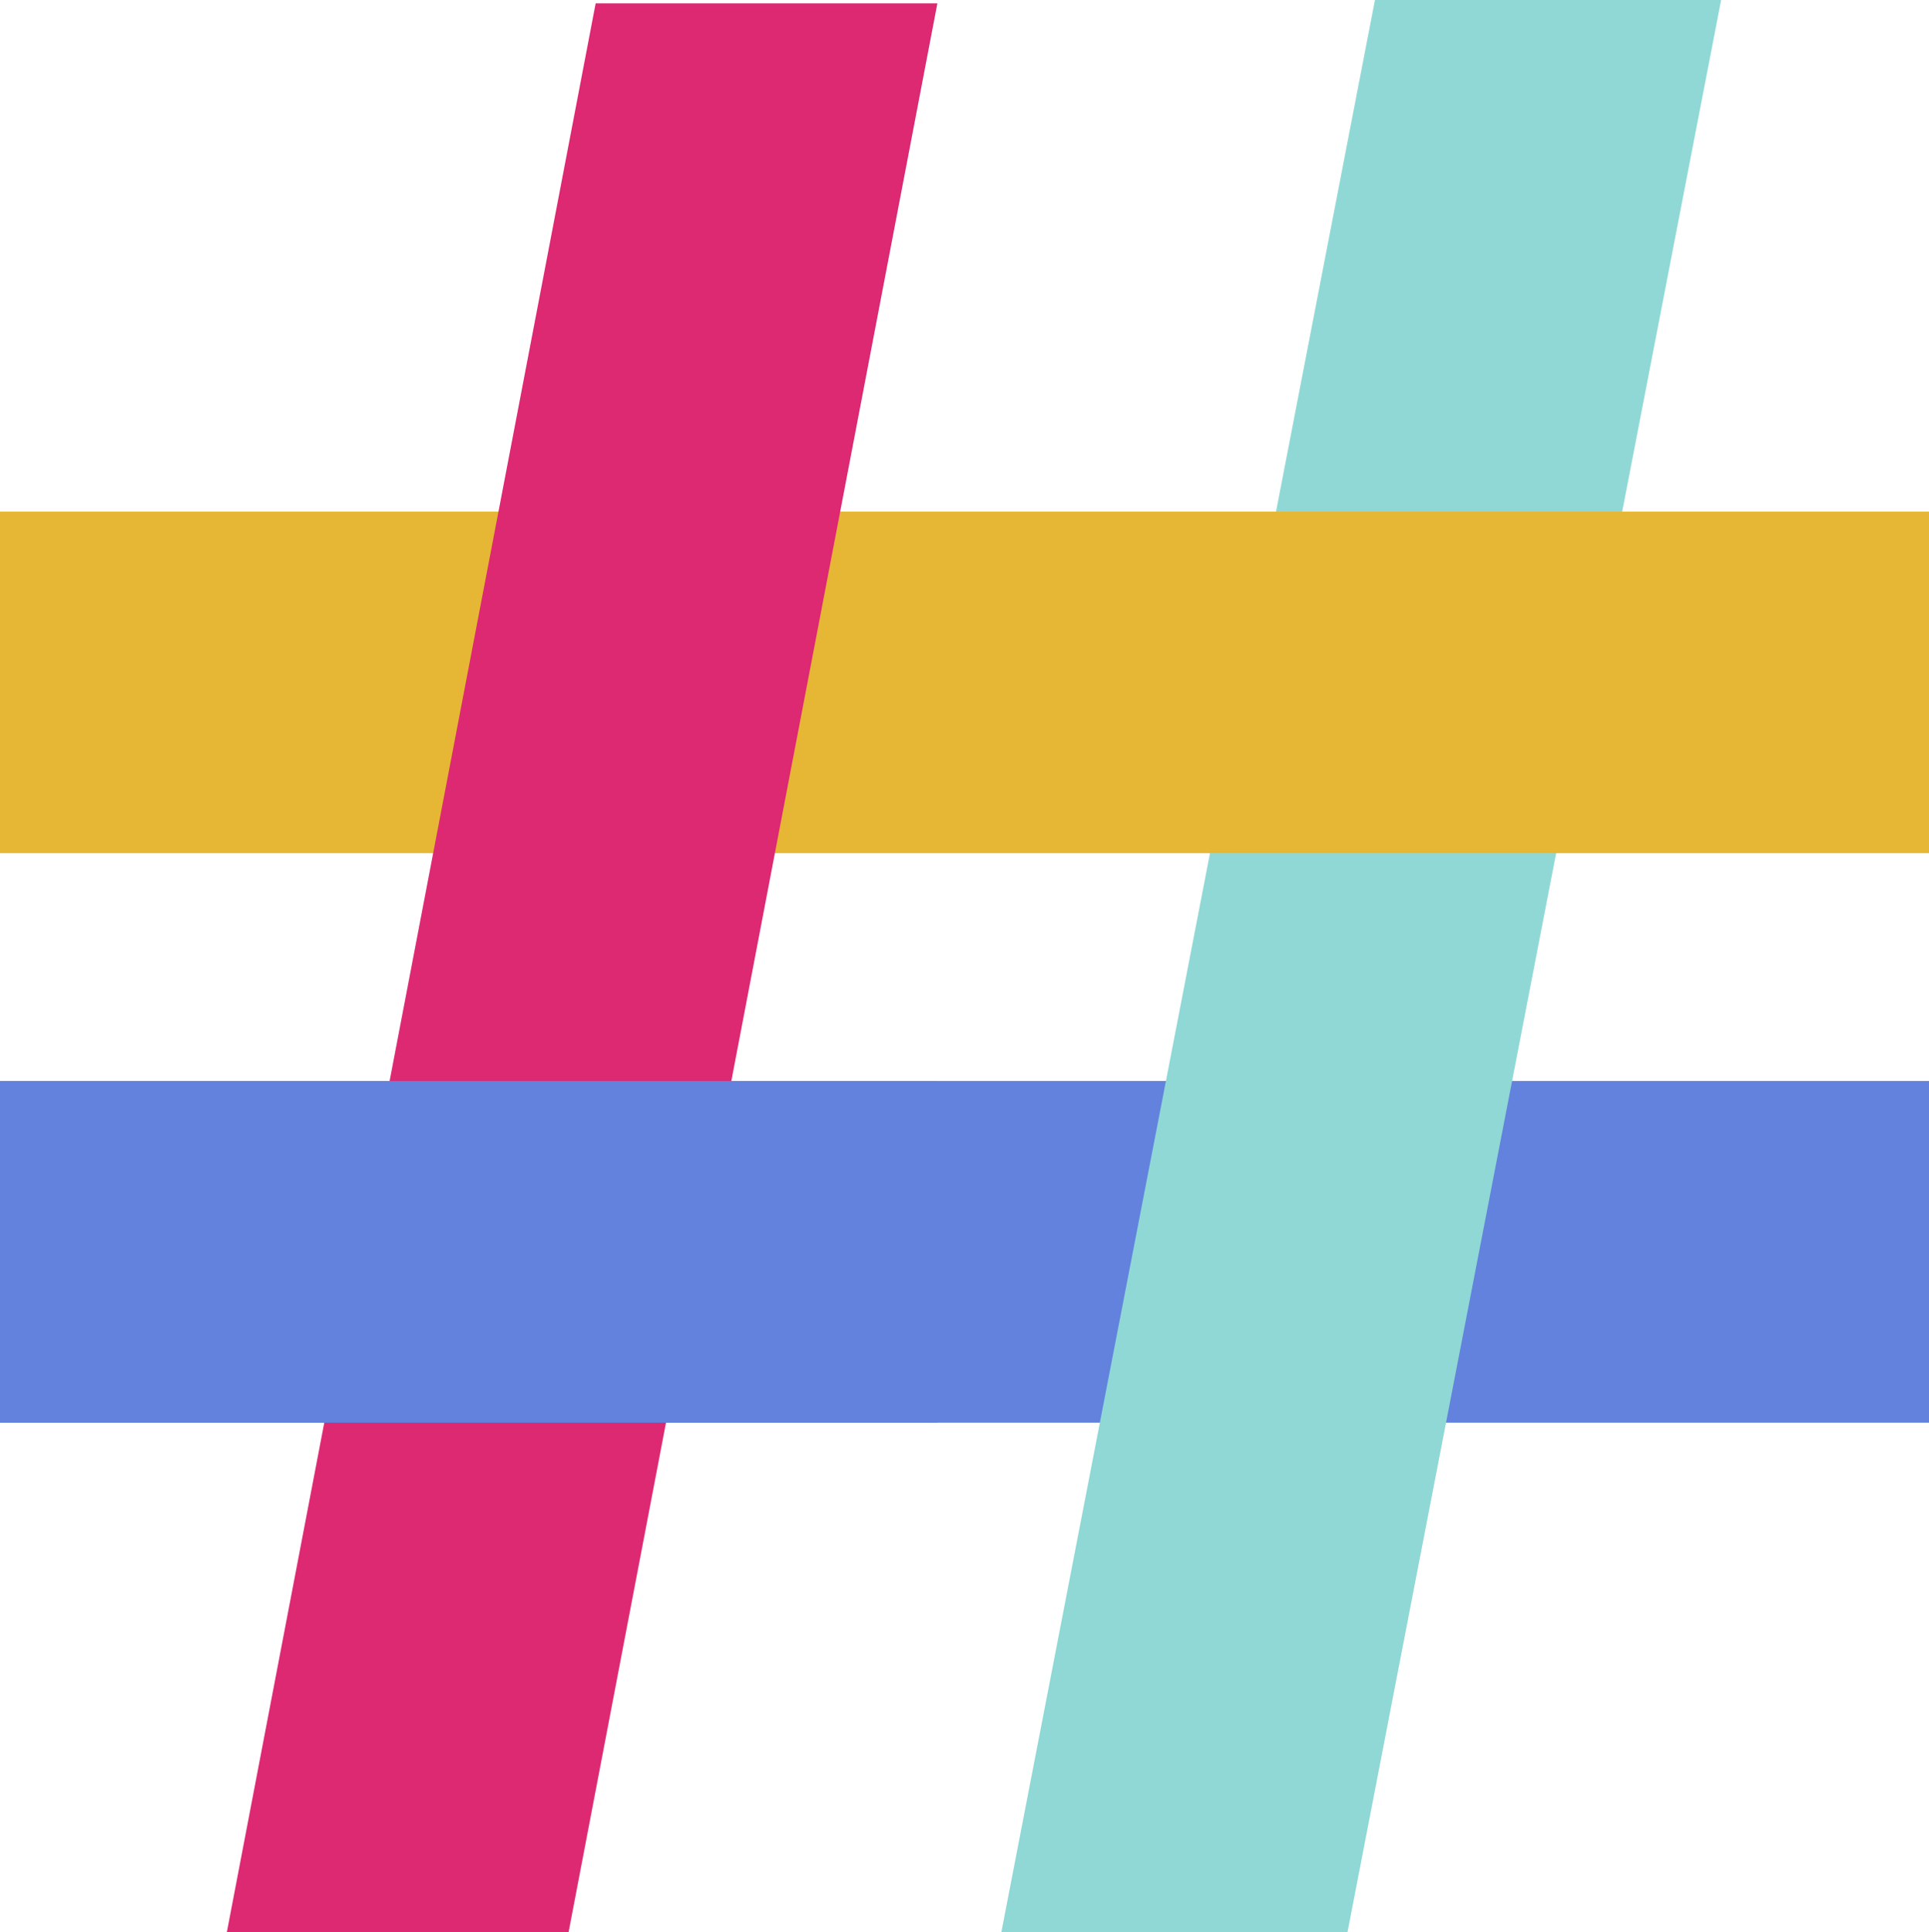
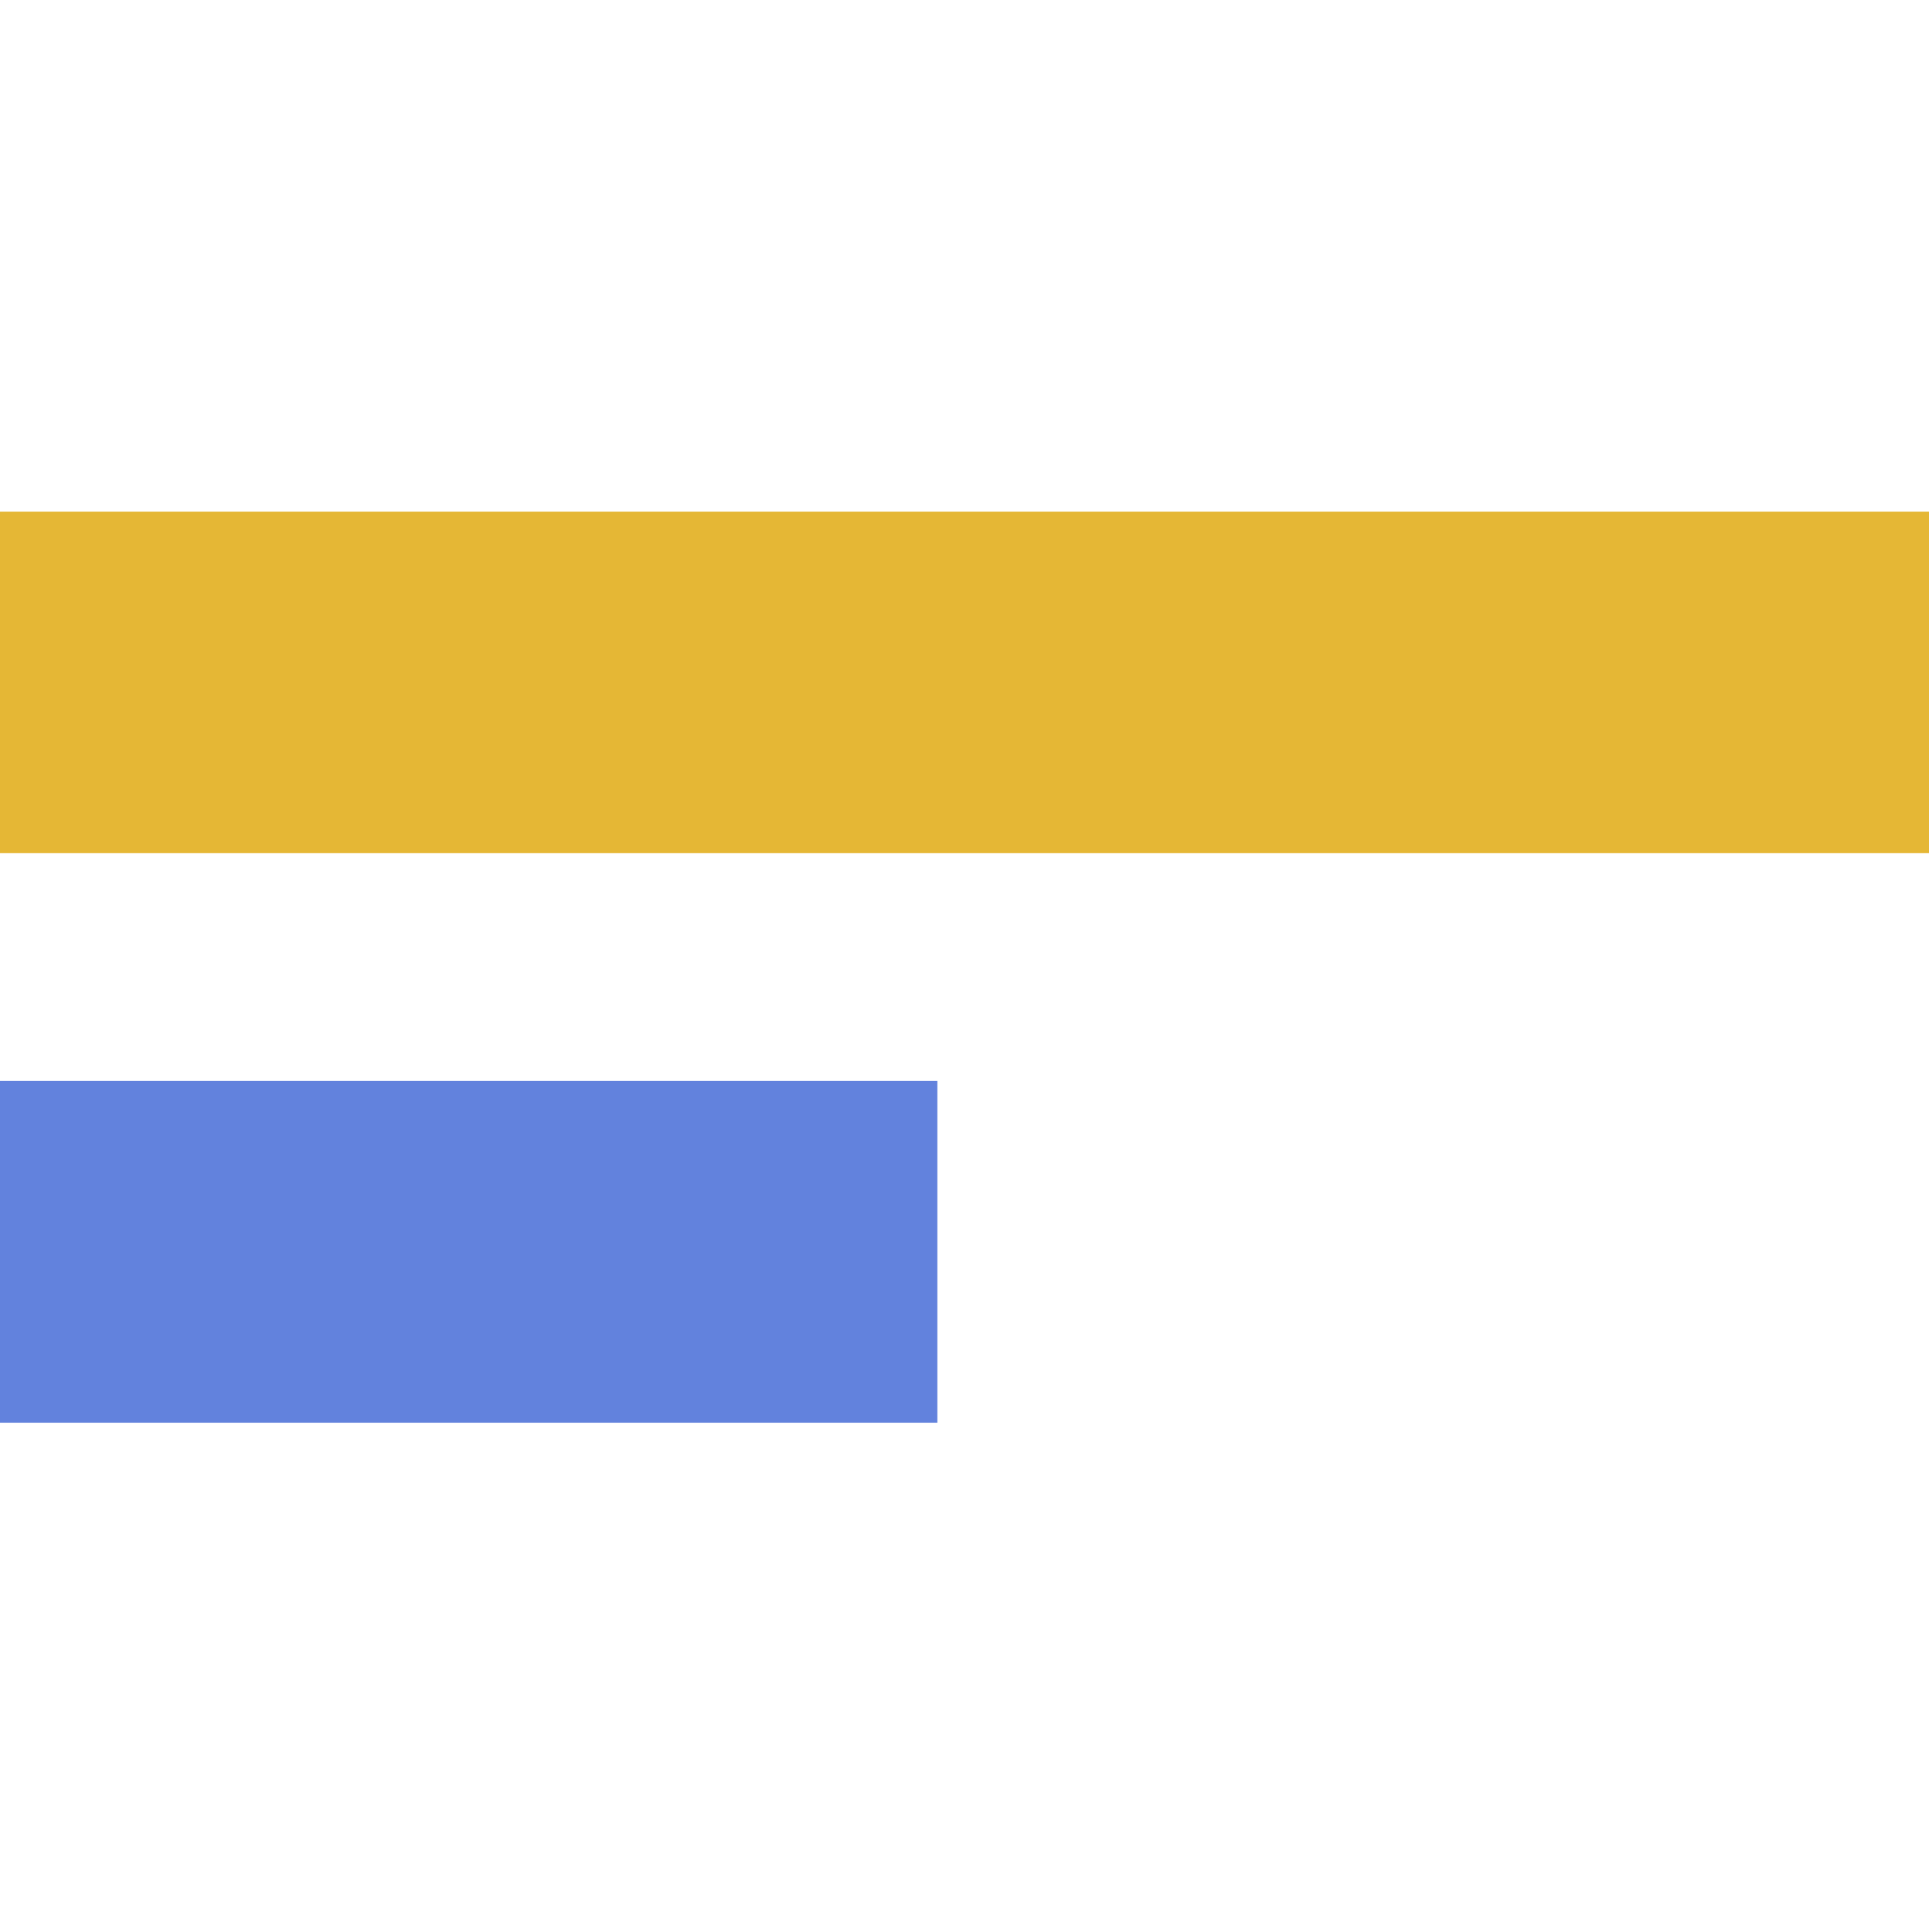
<svg xmlns="http://www.w3.org/2000/svg" id="Calque_1" data-name="Calque 1" viewBox="0 0 143.27 143.52">
  <defs>
    <style>.cls-1{fill:#6282dd;}.cls-2{fill:#8fd8d5;}.cls-3{fill:#e5b735;}.cls-4{fill:#dd2872;}</style>
  </defs>
  <title>logo</title>
-   <rect class="cls-1" y="80.29" width="143.27" height="25.38" />
-   <path class="cls-2" d="M113.12,8h25.71L111.08,151.52H85.37Z" transform="translate(-11 -8)" />
-   <path class="cls-3" d="M11,71.37V46H154.27V71.37Z" transform="translate(-11 -8)" />
-   <polygon class="cls-4" points="44.24 0.25 69.62 0.25 42.23 143.51 16.85 143.51 44.24 0.25" />
+   <path class="cls-3" d="M11,71.37V46H154.27V71.37" transform="translate(-11 -8)" />
  <rect class="cls-1" y="80.29" width="69.62" height="25.38" />
</svg>